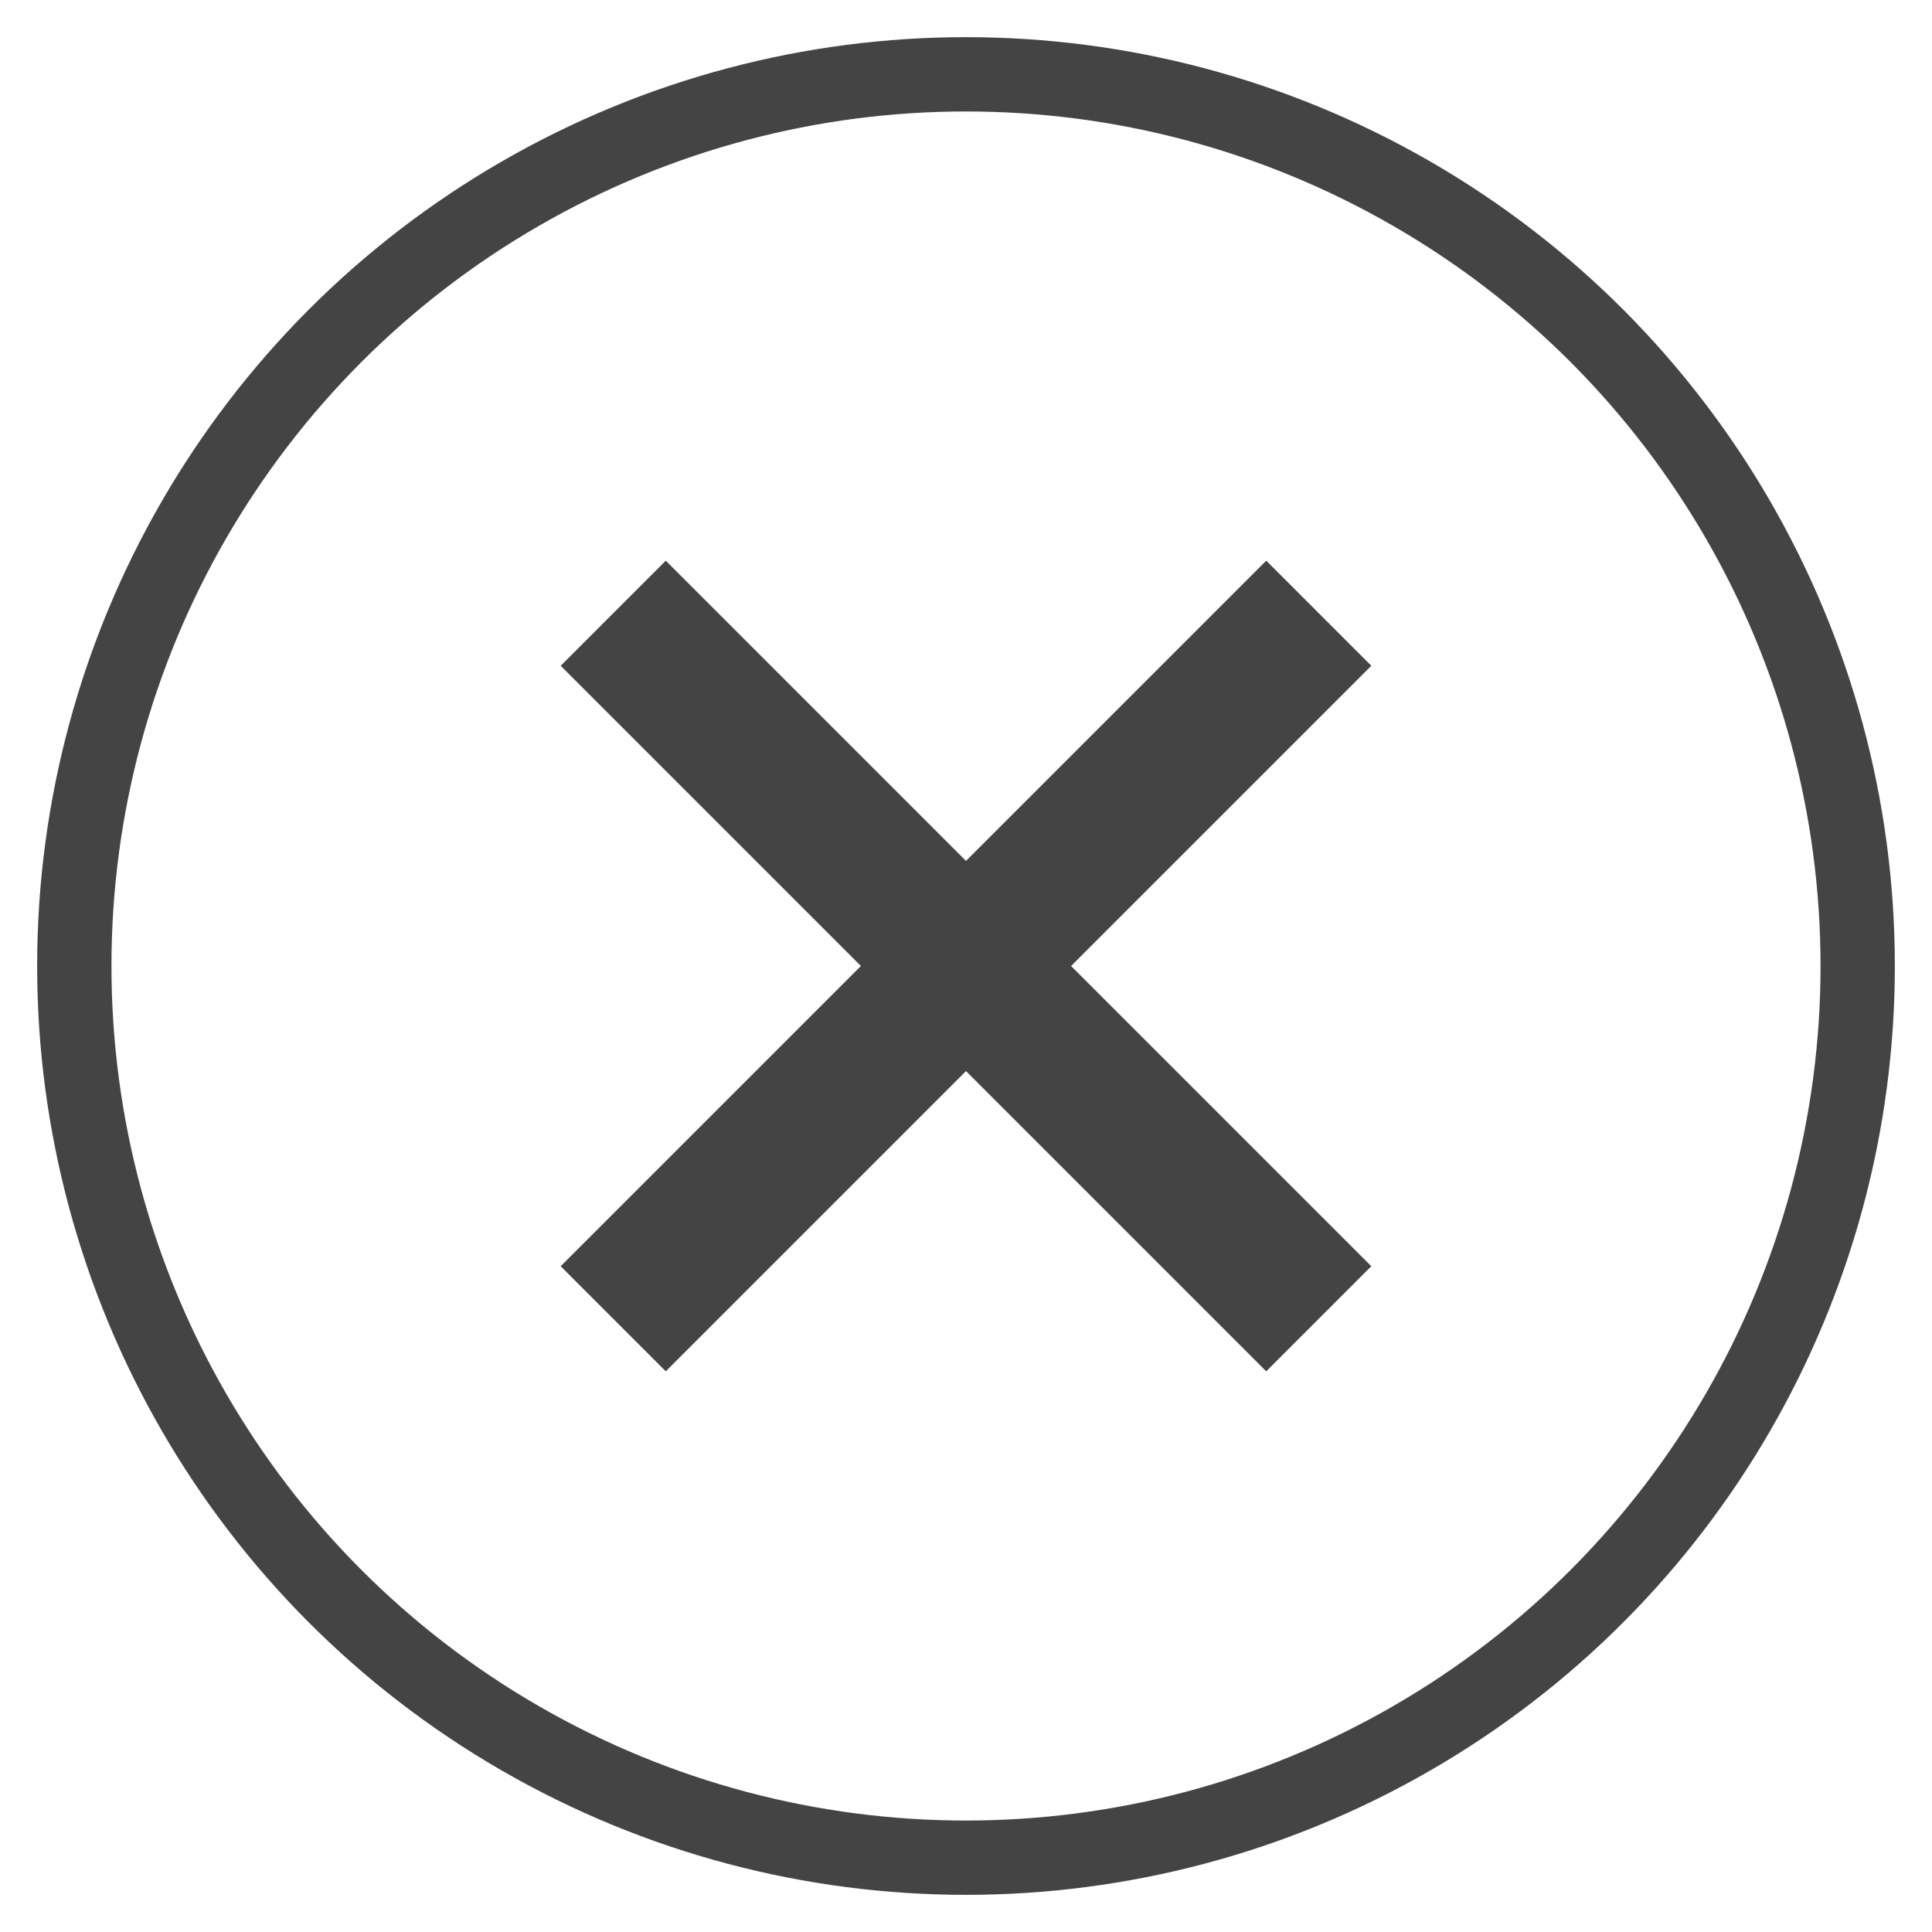
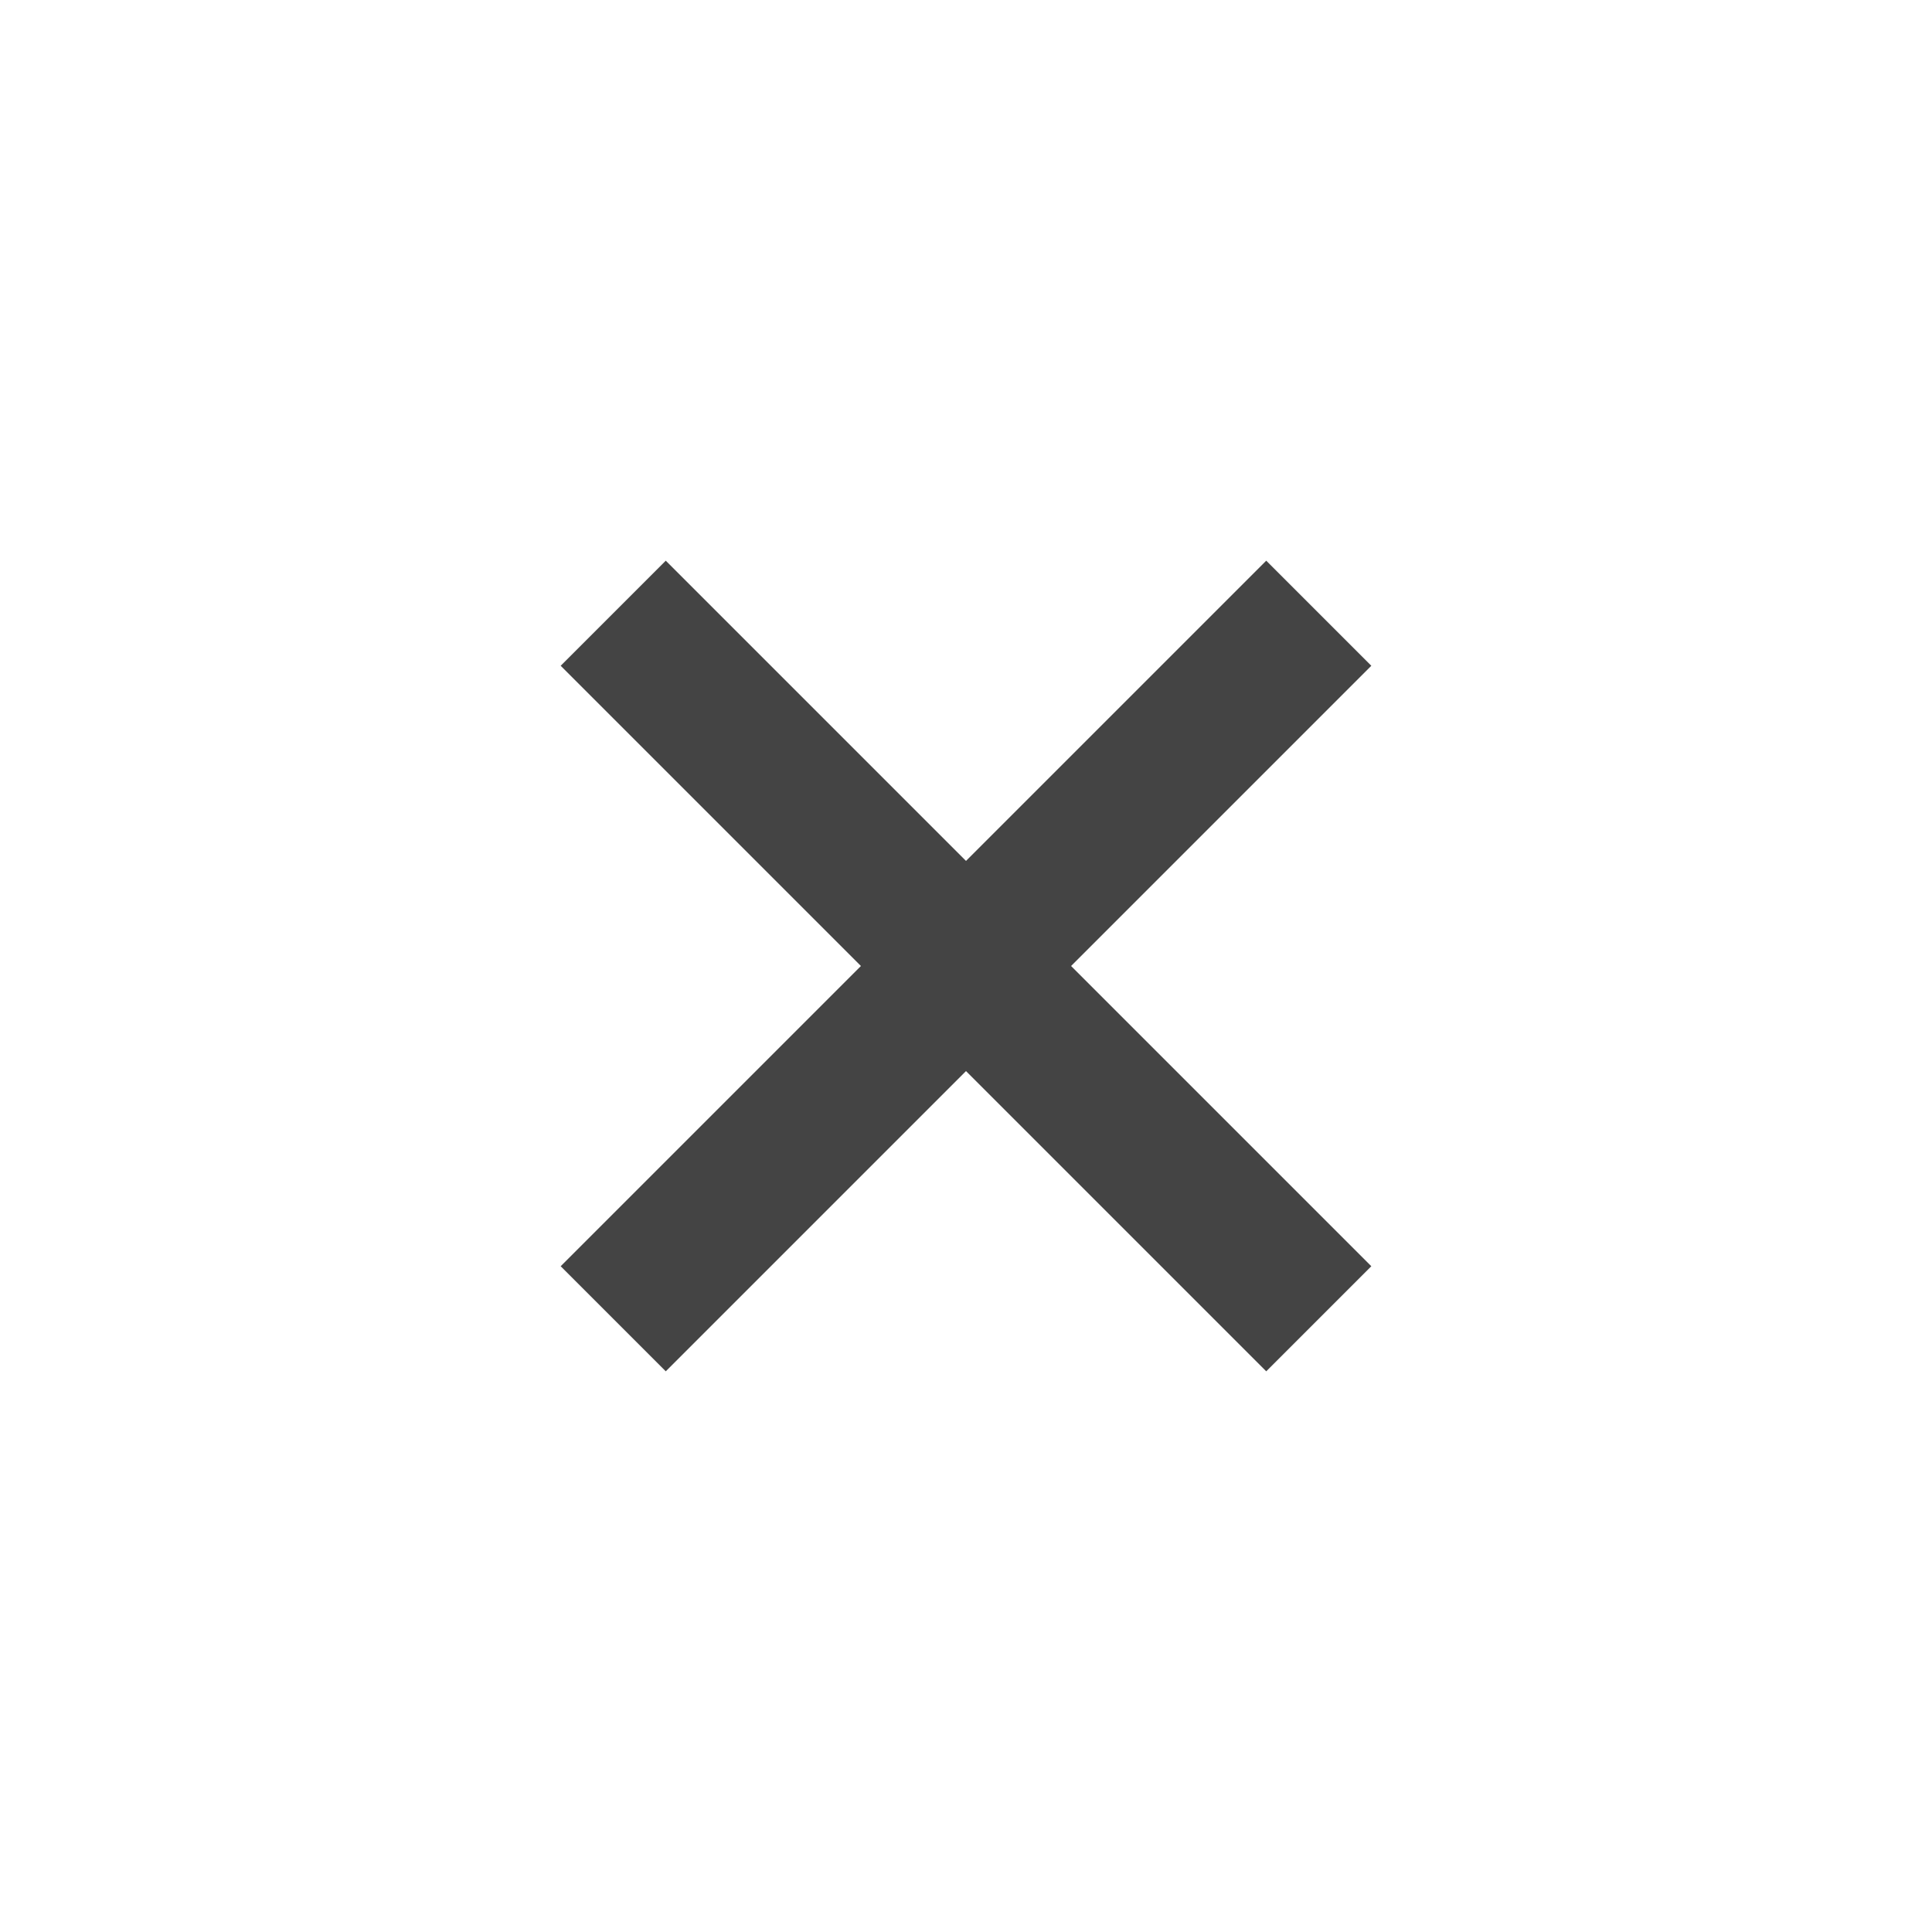
<svg xmlns="http://www.w3.org/2000/svg" width="26px" height="26px" viewBox="0 0 26 26" version="1.1">
  <g id="DESKTOP" stroke="none" stroke-width="1" fill="none" fill-rule="evenodd">
    <g class="stroke-color" transform="translate(-1224, -1698)" stroke="#444444">
      <g id="2.-ENKELT" transform="translate(165, 747)">
        <g id="MINA-VAL" transform="translate(0, 843)">
          <g id="RAD" transform="translate(379, 77)">
            <g id="Group-2" transform="translate(693, 44) rotate(45) translate(-693, -44) translate(687, 38)" stroke-linecap="square" stroke-width="2">
              <path d="M0.286,6 L11.714,6" id="Line" />
              <path d="M6,0.286 L6,11.714" id="Line" />
            </g>
-             <circle id="Oval" cx="693" cy="44" r="12" />
          </g>
        </g>
      </g>
    </g>
  </g>
</svg>